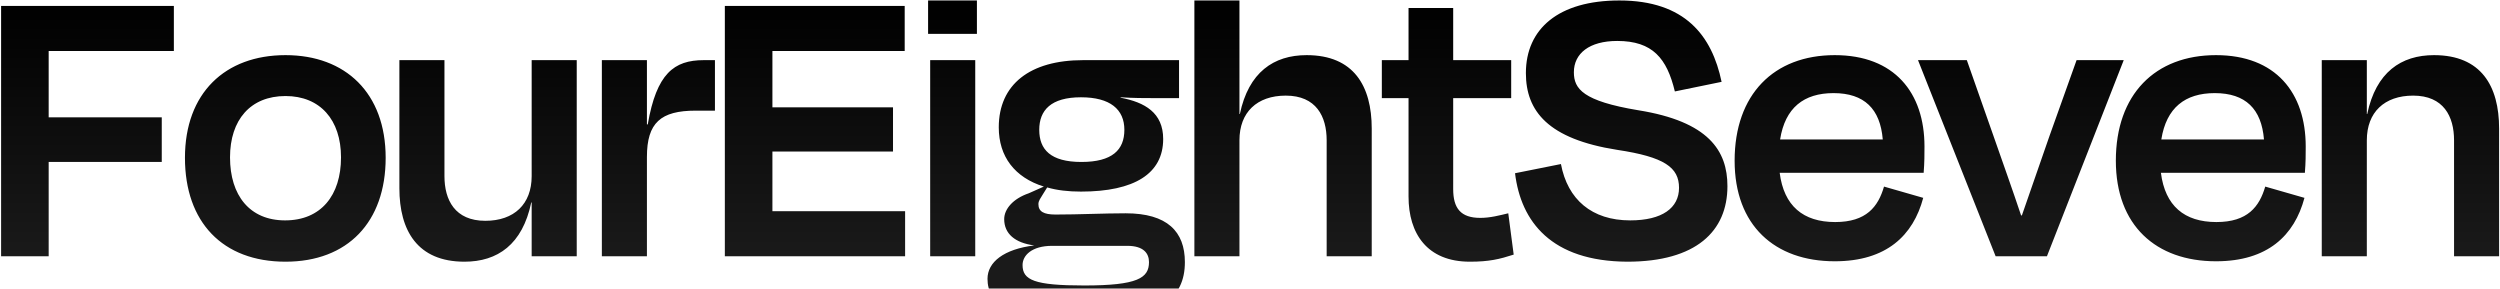
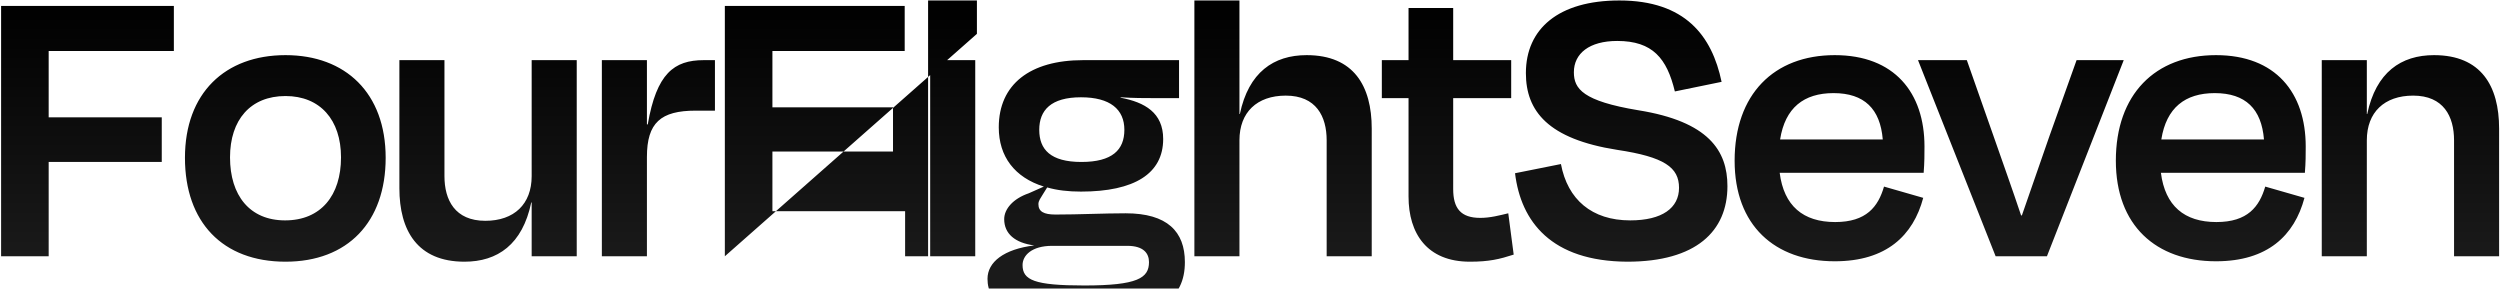
<svg xmlns="http://www.w3.org/2000/svg" width="1395" height="161" viewBox="0 0 1395 161" fill="none">
-   <path d="M90.26 90.377H27.159V143H0.615V3.294H97.013V28.441H27.159V65.463H90.26V90.377ZM159.318 146.027C124.159 146.027 103.203 123.907 103.203 88.049C103.203 51.958 125.556 30.769 159.318 30.769C192.848 30.769 215.201 51.958 215.201 88.049C215.201 123.907 194.012 146.027 159.318 146.027ZM159.318 53.588C139.76 53.588 128.35 66.86 128.35 87.816C128.35 109.005 139.294 122.975 159.086 122.975C179.11 122.975 190.287 109.005 190.287 87.816C190.287 66.86 178.645 53.588 159.318 53.588ZM296.669 143V112.963H296.436C291.547 136.48 277.576 146.027 259.181 146.027C232.87 146.027 222.858 128.564 222.858 105.046V33.563H248.005V98.294C248.005 111.566 253.826 123.208 270.823 123.208C286.89 123.208 296.669 113.894 296.669 98.294V33.563H321.816V143H296.669ZM360.983 143H335.836V33.563H360.983V69.421H361.449C366.339 41.014 376.118 33.563 392.65 33.563H398.937V61.737H388.226C368.667 61.737 360.983 68.49 360.983 87.583V143ZM404.463 143V3.294H504.819V28.441H431.007V59.875H498.299V84.556H431.007V117.853H505.052V143H404.463ZM545.117 18.894H517.875V0.267H545.117V18.894ZM544.186 143H519.039V33.563H544.186V143ZM603.185 54.286C586.42 54.286 579.9 61.505 579.9 72.448C579.9 83.392 586.187 90.377 603.418 90.377C620.648 90.377 627.4 83.625 627.4 72.448C627.4 61.039 619.484 54.286 603.185 54.286ZM605.047 159.299C634.851 159.299 641.138 155.108 641.138 146.26C641.138 141.37 638.111 137.179 629.03 137.179H587.118C575.709 137.179 570.587 142.534 570.587 147.89C570.587 156.272 577.106 159.299 605.047 159.299ZM605.513 177.927C562.903 178.159 551.028 169.311 551.028 155.574C551.028 146.26 560.109 139.042 577.106 136.946C566.395 135.549 560.341 130.426 560.341 122.277C560.341 116.689 565.231 110.868 574.079 107.841L582.462 104.115C566.162 98.993 557.314 87.35 557.314 71.051C557.314 47.068 574.778 33.563 604.349 33.563H657.903V54.752H643.7C638.344 54.752 632.989 54.752 625.305 54.286V54.519C638.81 57.081 649.055 62.902 649.055 77.571C649.055 96.897 632.989 106.909 603.185 106.909C596.199 106.909 589.913 106.211 584.324 104.581L581.996 108.306C580.599 110.635 579.435 112.032 579.435 113.894C579.435 118.086 582.462 119.716 588.981 119.716C602.02 119.716 615.991 119.017 628.099 119.017C651.383 119.017 661.163 129.262 661.163 146.26C661.163 166.75 646.959 178.159 605.513 177.927ZM691.613 78.269V143H666.465V0.267H691.613V63.6H691.845C696.735 40.316 710.706 30.769 729.101 30.769C755.412 30.769 765.424 48 765.424 71.75V143H740.277V78.269C740.277 64.997 734.456 53.355 717.458 53.355C701.392 53.355 691.613 62.669 691.613 78.269ZM785.964 109.703V54.752H771.062V33.563H785.964V4.458H810.878V33.563H843.243V54.752H810.878V105.512C810.878 116.223 815.069 121.578 826.013 121.578C831.601 121.578 836.724 120.181 841.613 119.017L844.64 142.069C836.724 144.63 830.902 146.027 820.192 146.027C796.209 146.027 785.964 130.194 785.964 109.703ZM908.025 146.027C865.647 145.794 848.65 123.674 845.39 96.664L871.003 91.541C874.728 111.333 888.233 122.975 909.655 122.975C927.584 122.975 936.897 115.99 936.897 104.814C936.897 93.404 928.748 87.583 902.437 83.625C863.784 77.571 851.444 61.97 851.444 40.782C851.444 16.1 869.606 0.267 903.601 0.267C940.39 0.267 955.292 20.058 960.648 45.671L934.569 51.027C930.145 32.632 922.228 22.852 902.437 22.852C886.836 22.852 878.221 29.838 878.221 40.316C878.221 49.63 883.343 56.382 914.079 61.505C953.429 67.791 963.907 84.091 963.907 103.882C963.907 129.029 946.444 146.027 908.025 146.027ZM1023.1 51.958C1006.57 51.958 996.093 60.108 993.298 77.804H1050.58C1049.18 60.806 1040.33 51.958 1023.1 51.958ZM1023.8 145.794C990.271 145.794 967.918 125.77 967.918 89.679C967.918 52.657 989.806 30.769 1023.8 30.769C1057.1 30.769 1073.86 51.725 1073.86 81.762C1073.86 86.186 1073.86 90.61 1073.4 96.431H993.066C995.394 114.826 1006.1 123.907 1024.03 123.907C1041.5 123.907 1048.02 115.292 1051.28 104.115L1073.16 110.402C1067.58 131.358 1052.67 145.794 1023.8 145.794ZM1142.19 143H1113.56L1070.25 33.563H1097.49L1112.39 75.941C1117.51 90.61 1123.1 106.211 1127.76 120.181H1128.22C1133.11 106.211 1138.47 90.61 1143.59 75.941L1158.73 33.563H1185.04L1142.19 143ZM1235.83 51.958C1219.3 51.958 1208.82 60.108 1206.02 77.804H1263.3C1261.91 60.806 1253.06 51.958 1235.83 51.958ZM1236.53 145.794C1203 145.794 1180.64 125.77 1180.64 89.679C1180.64 52.657 1202.53 30.769 1236.53 30.769C1269.82 30.769 1286.59 51.725 1286.59 81.762C1286.59 86.186 1286.59 90.61 1286.12 96.431H1205.79C1208.12 114.826 1218.83 123.907 1236.76 123.907C1254.22 123.907 1260.74 115.292 1264 104.115L1285.89 110.402C1280.3 131.358 1265.4 145.794 1236.53 145.794ZM1320.69 78.269V143H1295.54V33.563H1320.69V63.6H1320.92C1325.81 40.316 1339.78 30.769 1358.18 30.769C1384.49 30.769 1394.5 48 1394.5 71.75V143H1369.36V78.269C1369.36 64.997 1363.54 53.355 1346.54 53.355C1330.47 53.355 1320.69 62.669 1320.69 78.269Z" fill="url(#paint0_linear_339_335)" />
+   <path d="M90.26 90.377H27.159V143H0.615V3.294H97.013V28.441H27.159V65.463H90.26V90.377ZM159.318 146.027C124.159 146.027 103.203 123.907 103.203 88.049C103.203 51.958 125.556 30.769 159.318 30.769C192.848 30.769 215.201 51.958 215.201 88.049C215.201 123.907 194.012 146.027 159.318 146.027ZM159.318 53.588C139.76 53.588 128.35 66.86 128.35 87.816C128.35 109.005 139.294 122.975 159.086 122.975C179.11 122.975 190.287 109.005 190.287 87.816C190.287 66.86 178.645 53.588 159.318 53.588ZM296.669 143V112.963H296.436C291.547 136.48 277.576 146.027 259.181 146.027C232.87 146.027 222.858 128.564 222.858 105.046V33.563H248.005V98.294C248.005 111.566 253.826 123.208 270.823 123.208C286.89 123.208 296.669 113.894 296.669 98.294V33.563H321.816V143H296.669ZM360.983 143H335.836V33.563H360.983V69.421H361.449C366.339 41.014 376.118 33.563 392.65 33.563H398.937V61.737H388.226C368.667 61.737 360.983 68.49 360.983 87.583V143ZM404.463 143V3.294H504.819V28.441H431.007V59.875H498.299V84.556H431.007V117.853H505.052V143H404.463ZH517.875V0.267H545.117V18.894ZM544.186 143H519.039V33.563H544.186V143ZM603.185 54.286C586.42 54.286 579.9 61.505 579.9 72.448C579.9 83.392 586.187 90.377 603.418 90.377C620.648 90.377 627.4 83.625 627.4 72.448C627.4 61.039 619.484 54.286 603.185 54.286ZM605.047 159.299C634.851 159.299 641.138 155.108 641.138 146.26C641.138 141.37 638.111 137.179 629.03 137.179H587.118C575.709 137.179 570.587 142.534 570.587 147.89C570.587 156.272 577.106 159.299 605.047 159.299ZM605.513 177.927C562.903 178.159 551.028 169.311 551.028 155.574C551.028 146.26 560.109 139.042 577.106 136.946C566.395 135.549 560.341 130.426 560.341 122.277C560.341 116.689 565.231 110.868 574.079 107.841L582.462 104.115C566.162 98.993 557.314 87.35 557.314 71.051C557.314 47.068 574.778 33.563 604.349 33.563H657.903V54.752H643.7C638.344 54.752 632.989 54.752 625.305 54.286V54.519C638.81 57.081 649.055 62.902 649.055 77.571C649.055 96.897 632.989 106.909 603.185 106.909C596.199 106.909 589.913 106.211 584.324 104.581L581.996 108.306C580.599 110.635 579.435 112.032 579.435 113.894C579.435 118.086 582.462 119.716 588.981 119.716C602.02 119.716 615.991 119.017 628.099 119.017C651.383 119.017 661.163 129.262 661.163 146.26C661.163 166.75 646.959 178.159 605.513 177.927ZM691.613 78.269V143H666.465V0.267H691.613V63.6H691.845C696.735 40.316 710.706 30.769 729.101 30.769C755.412 30.769 765.424 48 765.424 71.75V143H740.277V78.269C740.277 64.997 734.456 53.355 717.458 53.355C701.392 53.355 691.613 62.669 691.613 78.269ZM785.964 109.703V54.752H771.062V33.563H785.964V4.458H810.878V33.563H843.243V54.752H810.878V105.512C810.878 116.223 815.069 121.578 826.013 121.578C831.601 121.578 836.724 120.181 841.613 119.017L844.64 142.069C836.724 144.63 830.902 146.027 820.192 146.027C796.209 146.027 785.964 130.194 785.964 109.703ZM908.025 146.027C865.647 145.794 848.65 123.674 845.39 96.664L871.003 91.541C874.728 111.333 888.233 122.975 909.655 122.975C927.584 122.975 936.897 115.99 936.897 104.814C936.897 93.404 928.748 87.583 902.437 83.625C863.784 77.571 851.444 61.97 851.444 40.782C851.444 16.1 869.606 0.267 903.601 0.267C940.39 0.267 955.292 20.058 960.648 45.671L934.569 51.027C930.145 32.632 922.228 22.852 902.437 22.852C886.836 22.852 878.221 29.838 878.221 40.316C878.221 49.63 883.343 56.382 914.079 61.505C953.429 67.791 963.907 84.091 963.907 103.882C963.907 129.029 946.444 146.027 908.025 146.027ZM1023.1 51.958C1006.57 51.958 996.093 60.108 993.298 77.804H1050.58C1049.18 60.806 1040.33 51.958 1023.1 51.958ZM1023.8 145.794C990.271 145.794 967.918 125.77 967.918 89.679C967.918 52.657 989.806 30.769 1023.8 30.769C1057.1 30.769 1073.86 51.725 1073.86 81.762C1073.86 86.186 1073.86 90.61 1073.4 96.431H993.066C995.394 114.826 1006.1 123.907 1024.03 123.907C1041.5 123.907 1048.02 115.292 1051.28 104.115L1073.16 110.402C1067.58 131.358 1052.67 145.794 1023.8 145.794ZM1142.19 143H1113.56L1070.25 33.563H1097.49L1112.39 75.941C1117.51 90.61 1123.1 106.211 1127.76 120.181H1128.22C1133.11 106.211 1138.47 90.61 1143.59 75.941L1158.73 33.563H1185.04L1142.19 143ZM1235.83 51.958C1219.3 51.958 1208.82 60.108 1206.02 77.804H1263.3C1261.91 60.806 1253.06 51.958 1235.83 51.958ZM1236.53 145.794C1203 145.794 1180.64 125.77 1180.64 89.679C1180.64 52.657 1202.53 30.769 1236.53 30.769C1269.82 30.769 1286.59 51.725 1286.59 81.762C1286.59 86.186 1286.59 90.61 1286.12 96.431H1205.79C1208.12 114.826 1218.83 123.907 1236.76 123.907C1254.22 123.907 1260.74 115.292 1264 104.115L1285.89 110.402C1280.3 131.358 1265.4 145.794 1236.53 145.794ZM1320.69 78.269V143H1295.54V33.563H1320.69V63.6H1320.92C1325.81 40.316 1339.78 30.769 1358.18 30.769C1384.49 30.769 1394.5 48 1394.5 71.75V143H1369.36V78.269C1369.36 64.997 1363.54 53.355 1346.54 53.355C1330.47 53.355 1320.69 62.669 1320.69 78.269Z" fill="url(#paint0_linear_339_335)" />
  <defs>
    <linearGradient id="paint0_linear_339_335" x1="697" y1="143" x2="697" y2="3" gradientUnits="userSpaceOnUse">
      <stop stop-color="#1A1A1A" />
      <stop offset="1" />
    </linearGradient>
  </defs>
</svg>